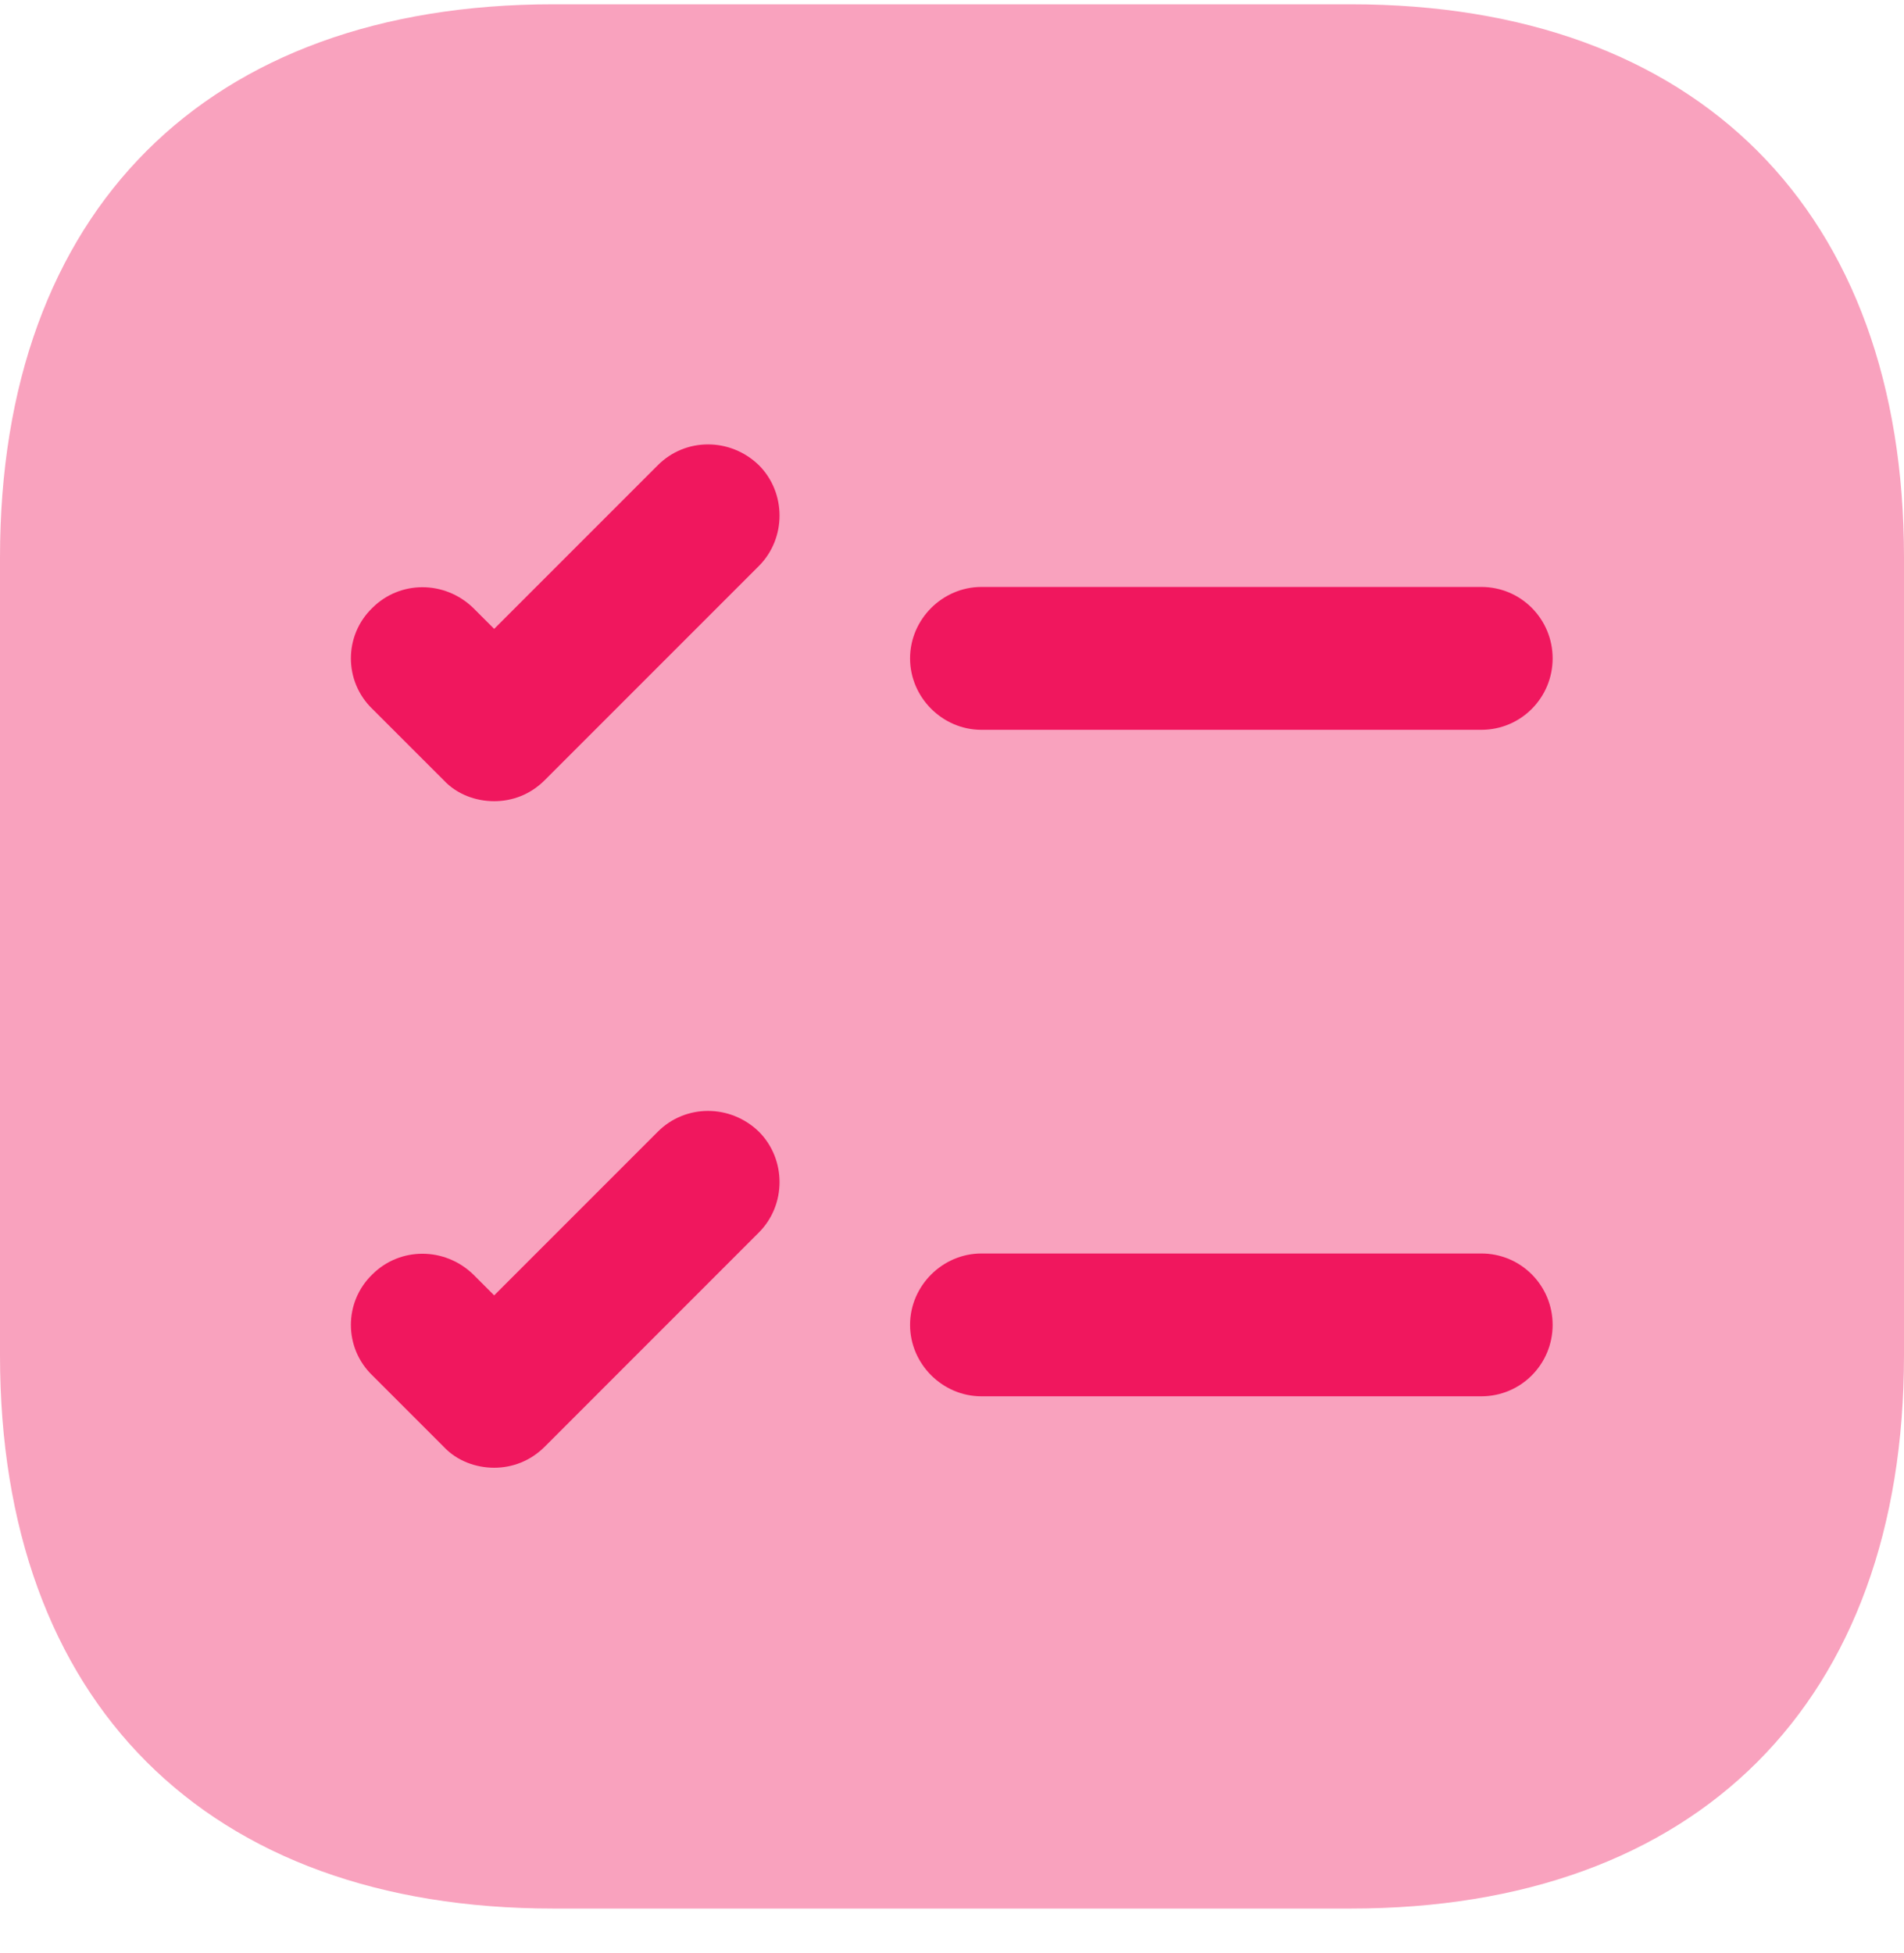
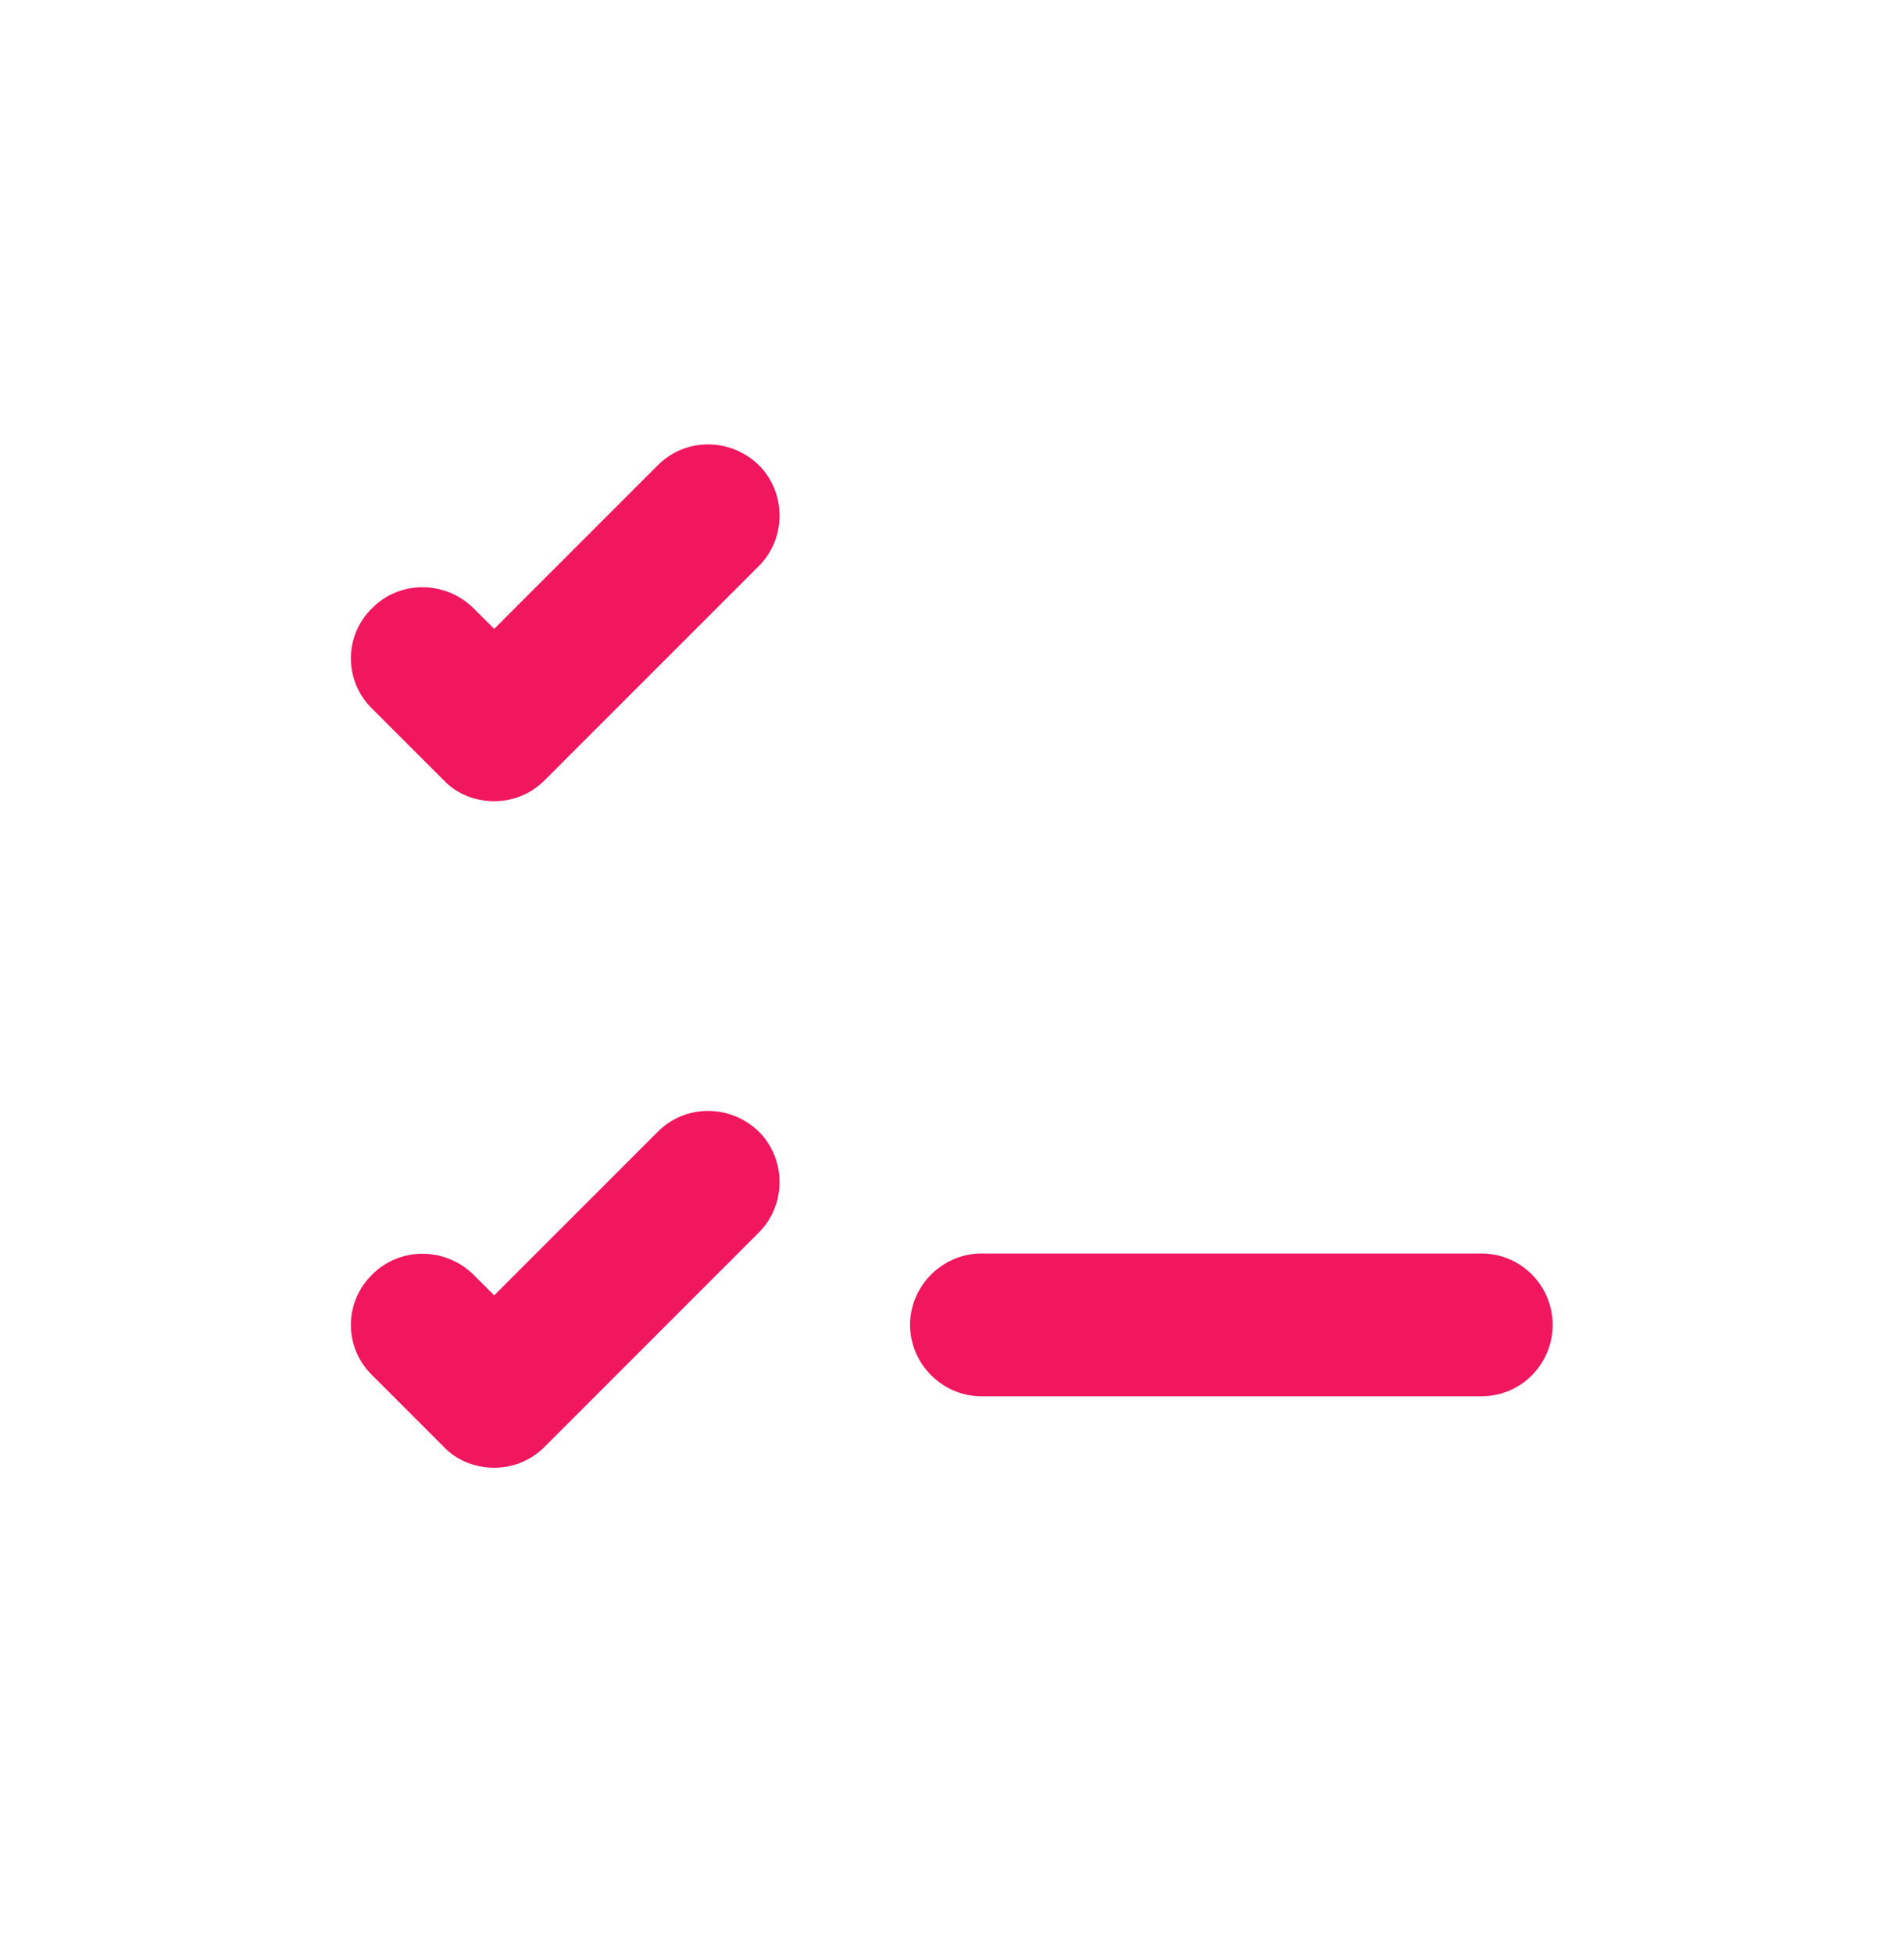
<svg xmlns="http://www.w3.org/2000/svg" width="39" height="40" viewBox="0 0 39 40" fill="none">
-   <path opacity="0.4" d="M27.671 0.088H11.329C4.231 0.088 0 4.319 0 11.417V27.758C0 34.856 4.231 39.088 11.329 39.088H27.671C34.769 39.088 39 34.856 39 27.758V11.417C39 4.319 34.769 0.088 27.671 0.088Z" fill="#F0175E" />
-   <path d="M31.803 13.484C31.803 14.284 31.16 14.947 30.341 14.947H20.103C19.304 14.947 18.641 14.284 18.641 13.484C18.641 12.684 19.304 12.021 20.103 12.021H30.341C31.16 12.021 31.803 12.684 31.803 13.484Z" fill="#F0175E" />
  <path d="M15.543 11.593L11.156 15.98C10.863 16.273 10.493 16.409 10.122 16.409C9.752 16.409 9.362 16.273 9.089 15.98L7.626 14.518C7.041 13.952 7.041 13.016 7.626 12.451C8.192 11.885 9.108 11.885 9.693 12.451L10.122 12.88L13.476 9.526C14.042 8.96 14.958 8.96 15.543 9.526C16.109 10.091 16.109 11.027 15.543 11.593Z" fill="#F0175E" />
  <path d="M31.803 27.134C31.803 27.934 31.16 28.597 30.341 28.597H20.103C19.304 28.597 18.641 27.934 18.641 27.134C18.641 26.335 19.304 25.672 20.103 25.672H30.341C31.16 25.672 31.803 26.335 31.803 27.134Z" fill="#F0175E" />
  <path d="M15.543 25.243L11.156 29.631C10.863 29.923 10.493 30.06 10.122 30.06C9.752 30.06 9.362 29.923 9.089 29.631L7.626 28.168C7.041 27.603 7.041 26.667 7.626 26.101C8.192 25.536 9.108 25.536 9.693 26.101L10.122 26.53L13.476 23.176C14.042 22.611 14.958 22.611 15.543 23.176C16.109 23.742 16.109 24.678 15.543 25.243Z" fill="#F0175E" />
</svg>